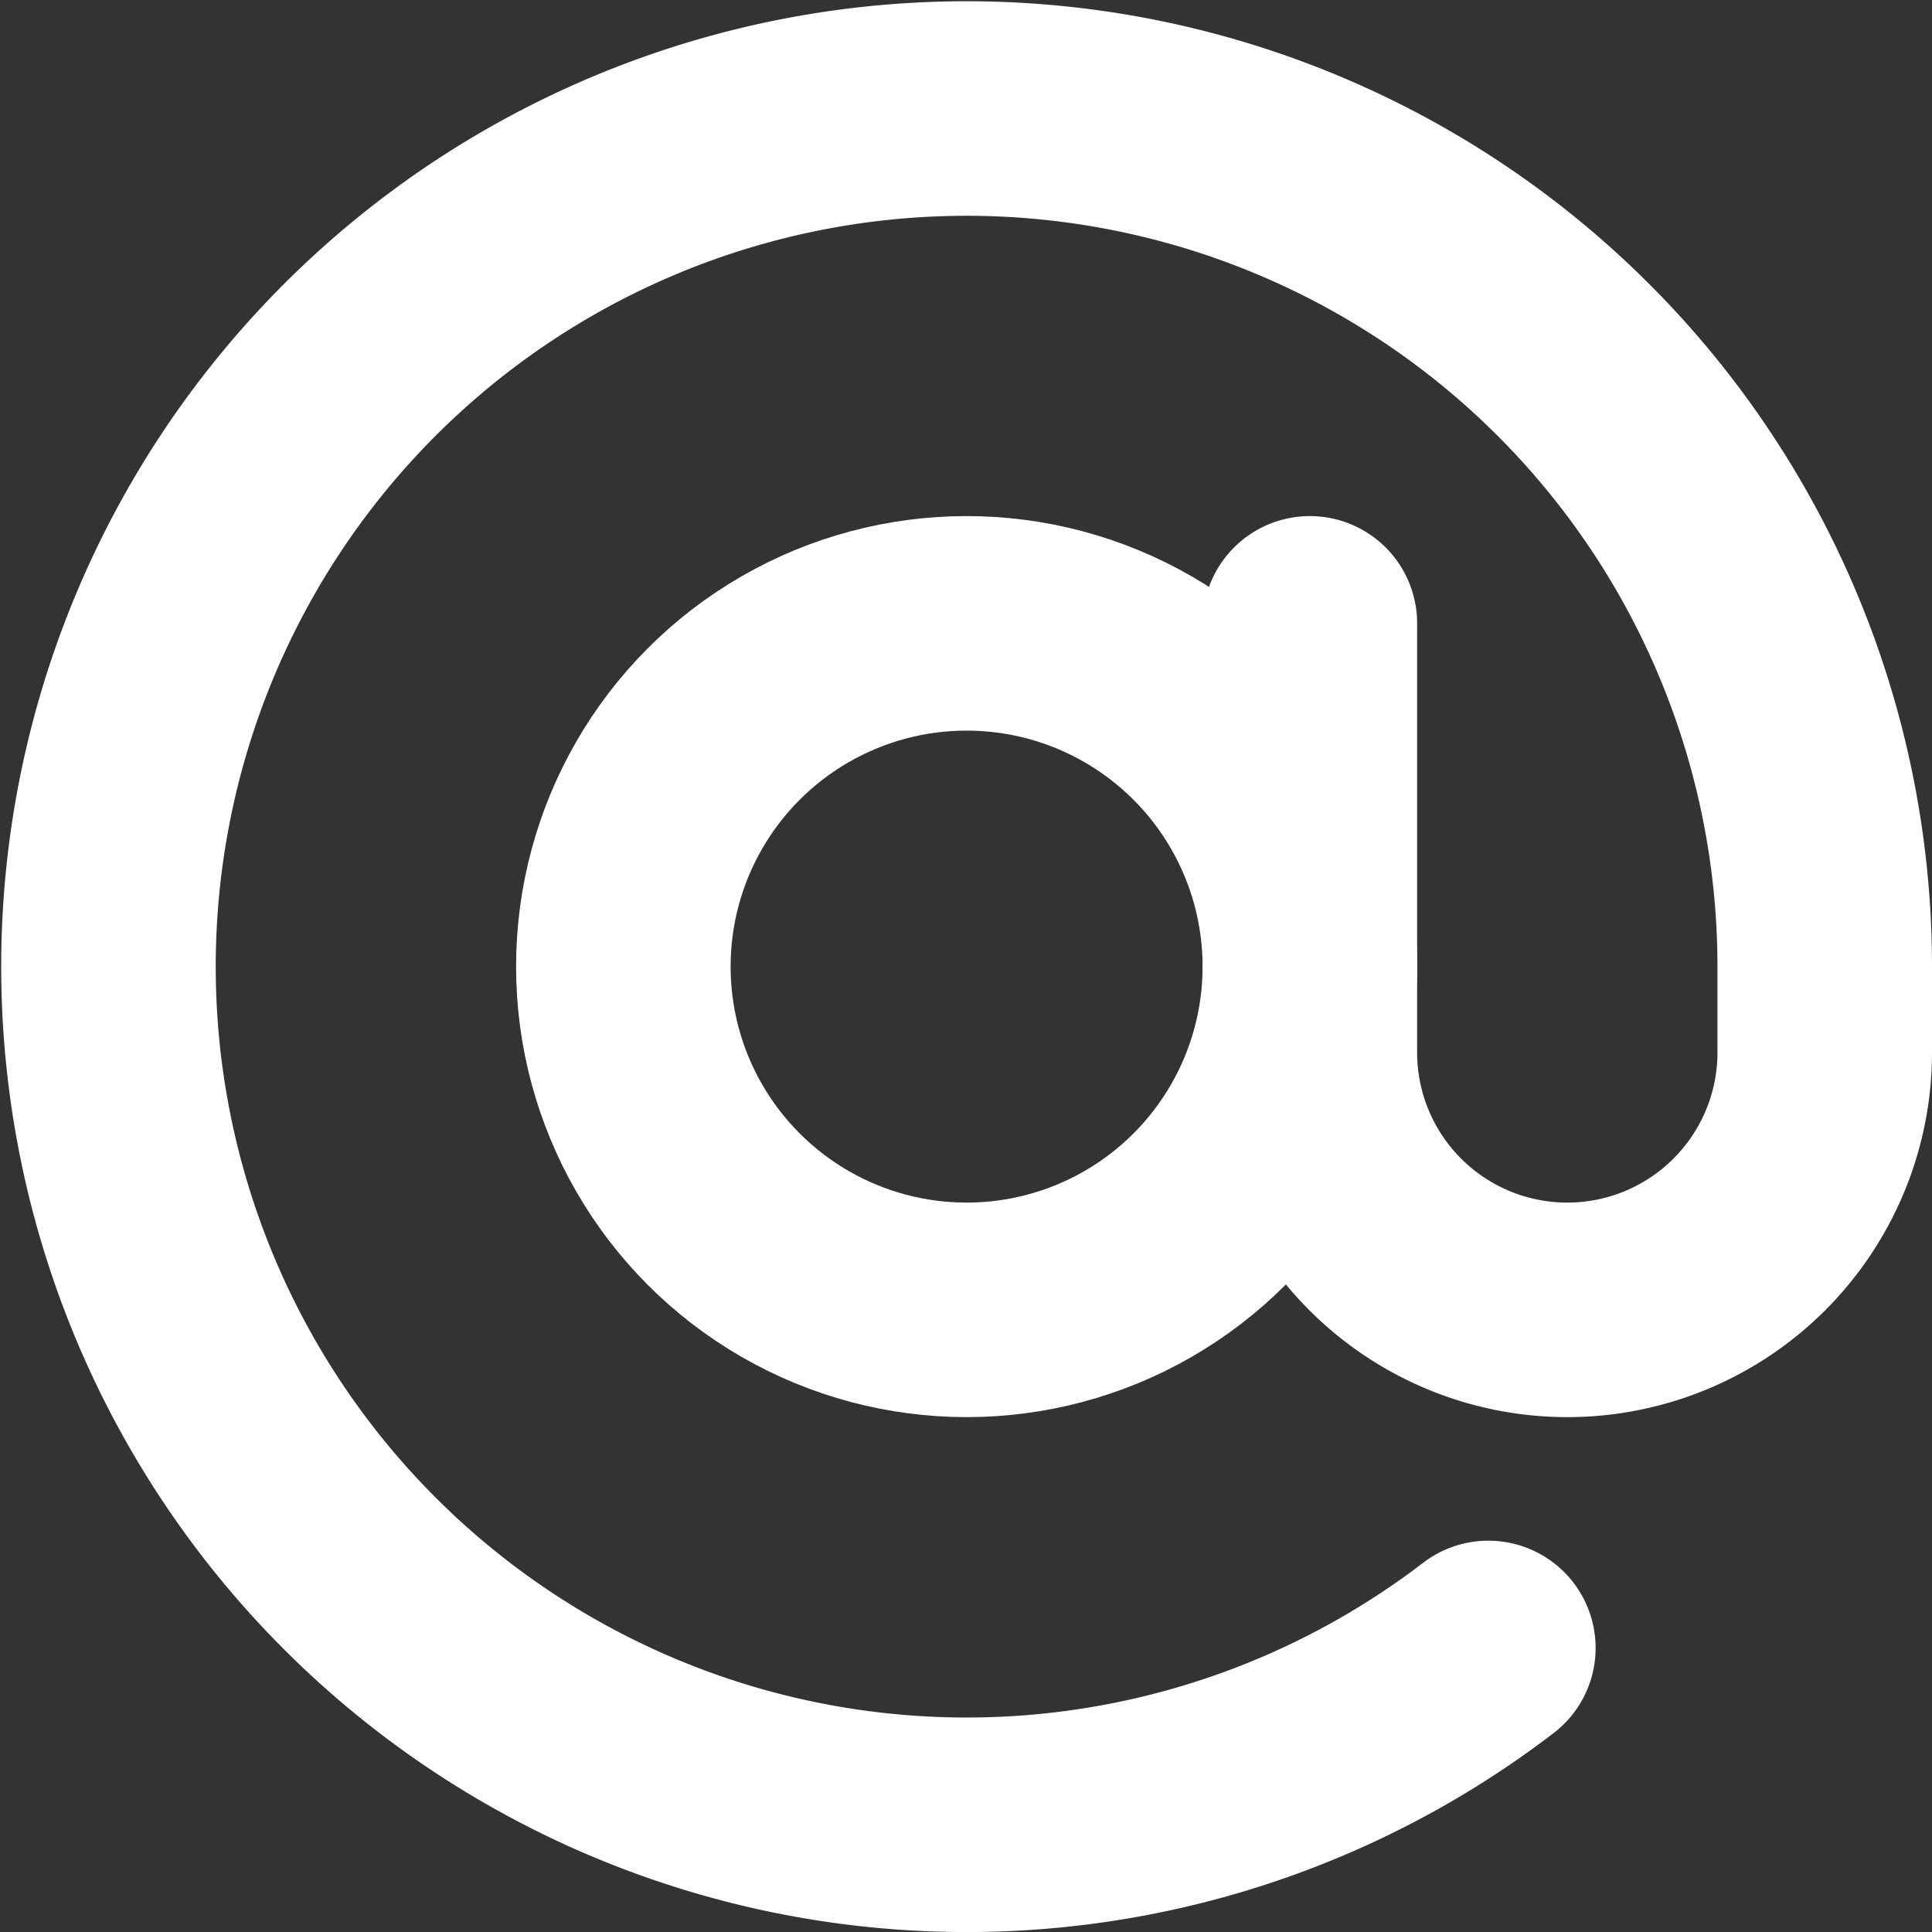
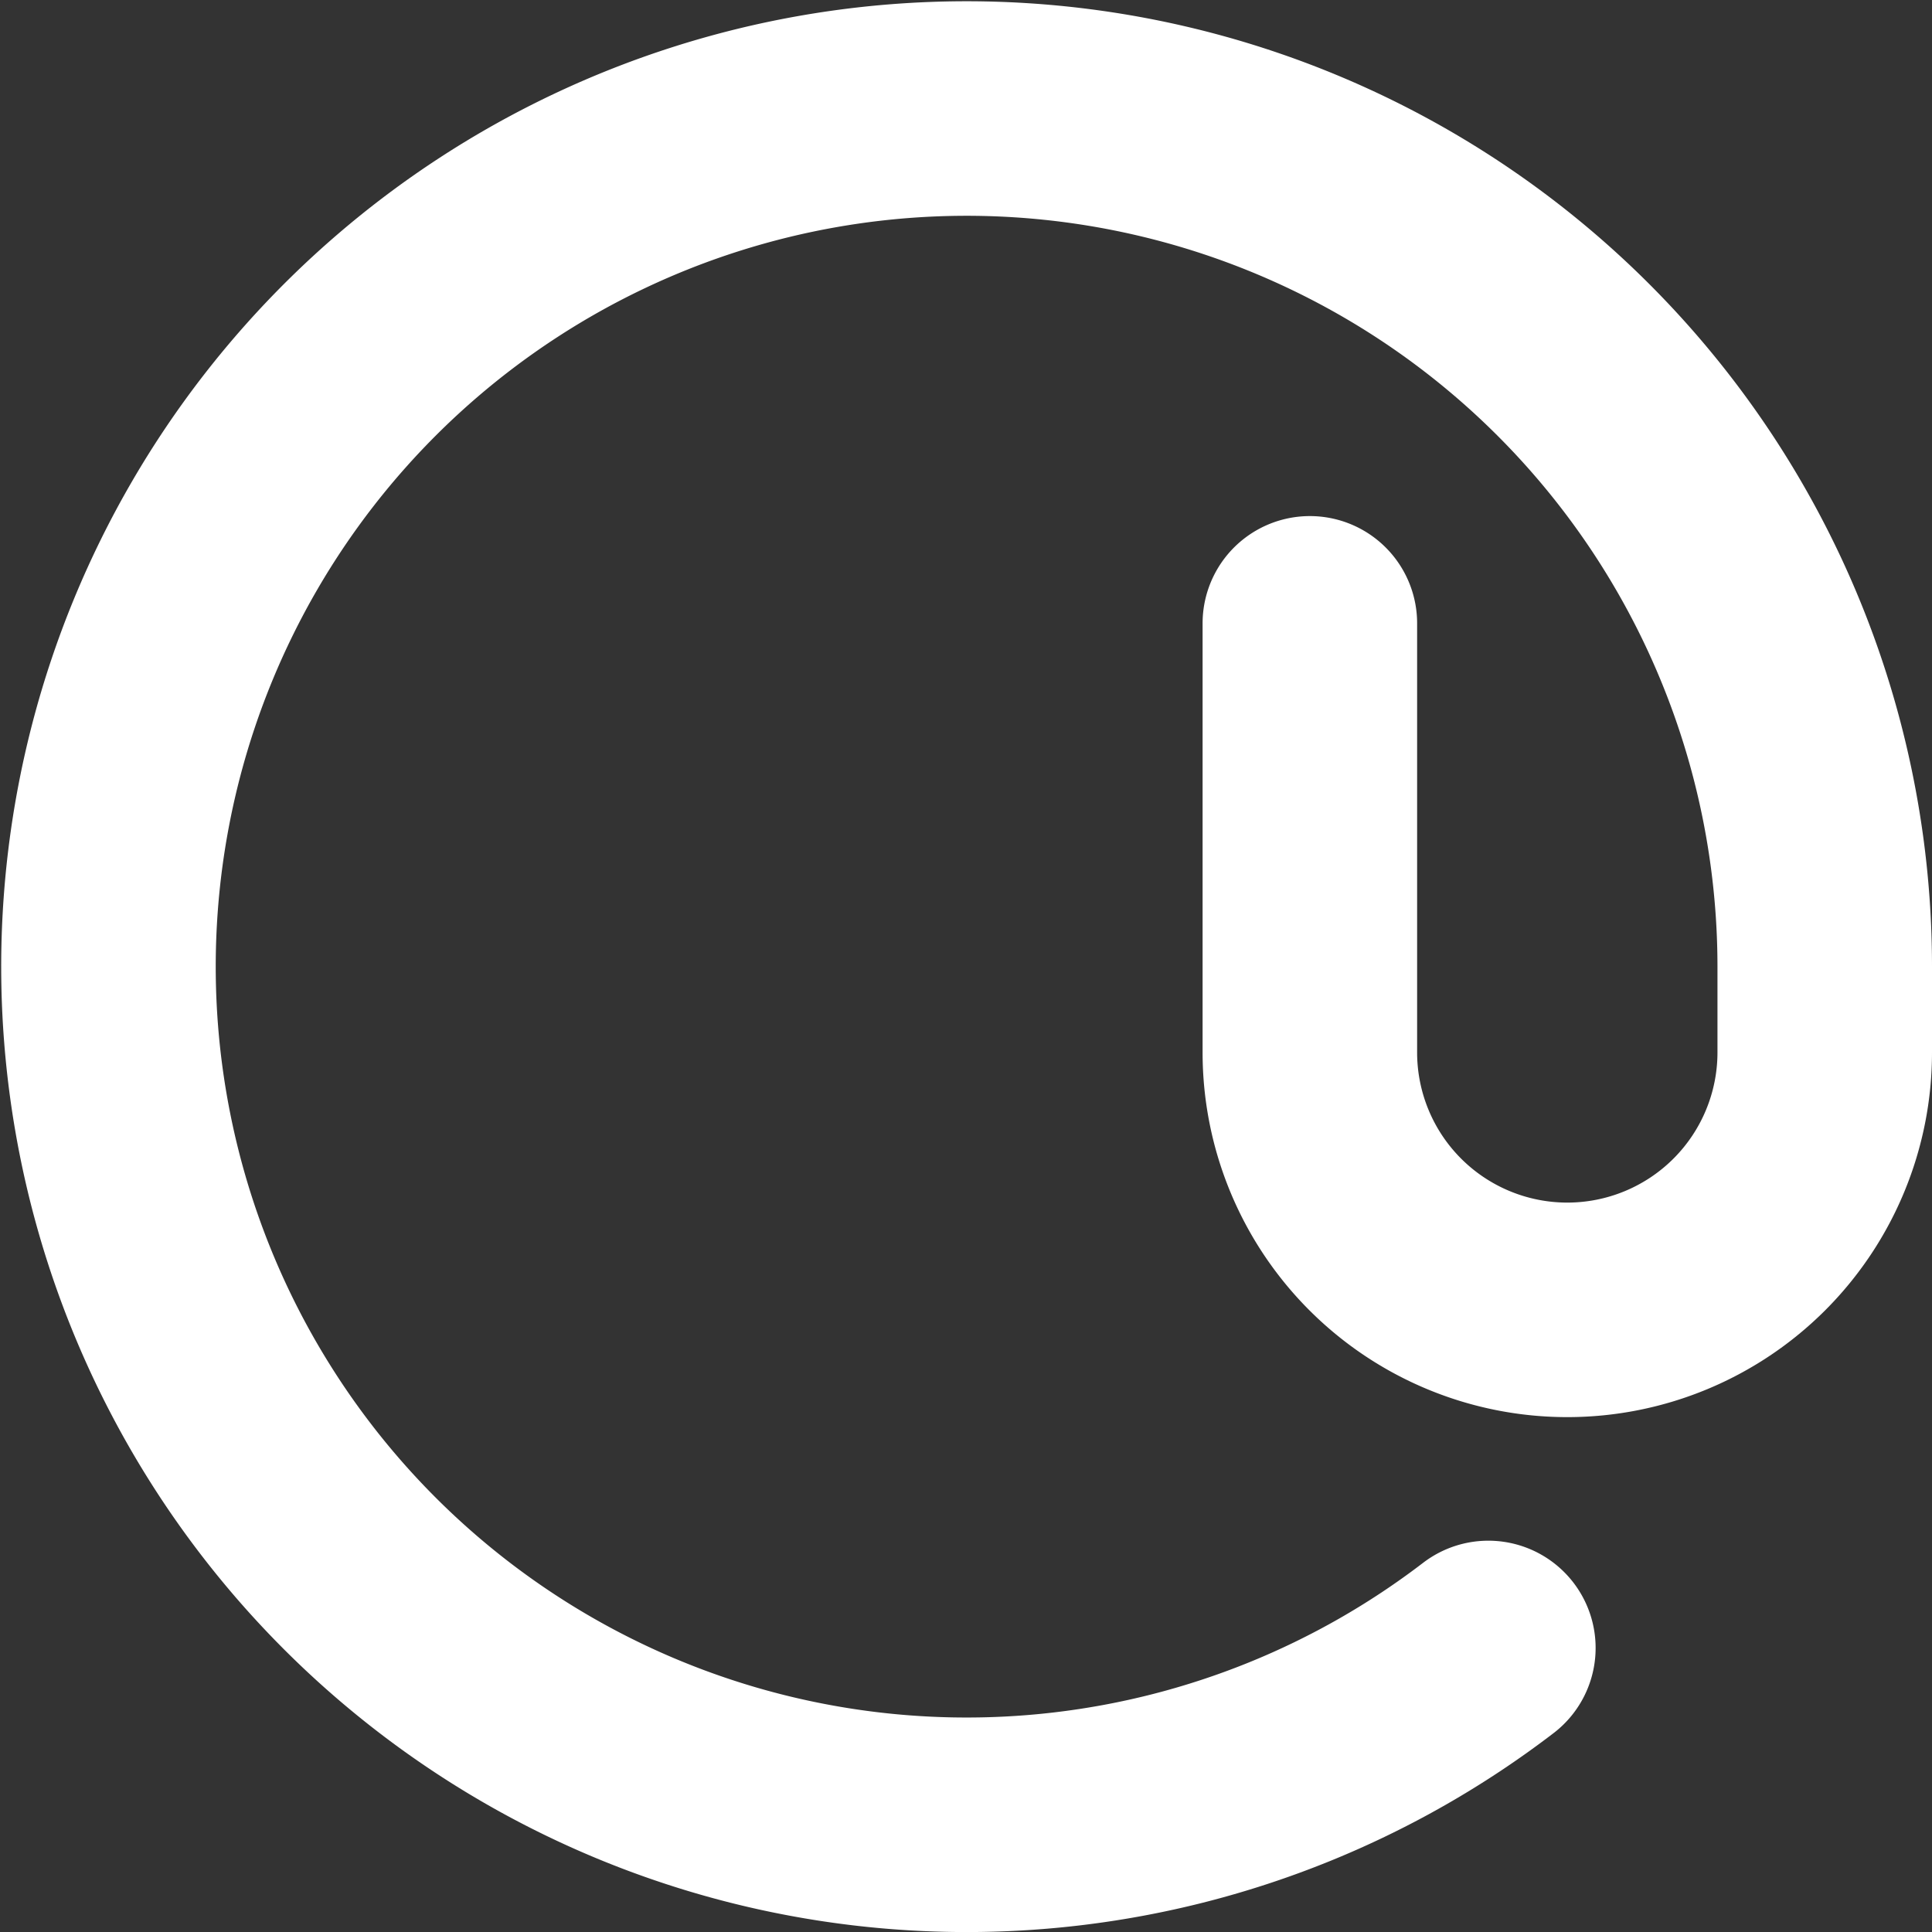
<svg xmlns="http://www.w3.org/2000/svg" width="22.514" height="22.515" viewBox="0 0 22.514 22.515">
  <rect x="0" y="0" width="22.514" height="22.515" fill="#333333" stroke="none" />
  <g id="at-sign" transform="translate(-0.736 -0.736)">
-     <circle id="Ellipse_31" data-name="Ellipse 31" cx="4" cy="4" r="4" transform="translate(8 8)" fill="none" stroke="#fff" stroke-linecap="round" stroke-linejoin="round" stroke-width="2.5" />
    <path id="Path_237" data-name="Path 237" d="M16,8v5a3,3,0,0,0,6,0V12a10,10,0,1,0-3.92,7.94" fill="none" stroke="#fff" stroke-linecap="round" stroke-linejoin="round" stroke-width="2.5" />
  </g>
</svg>